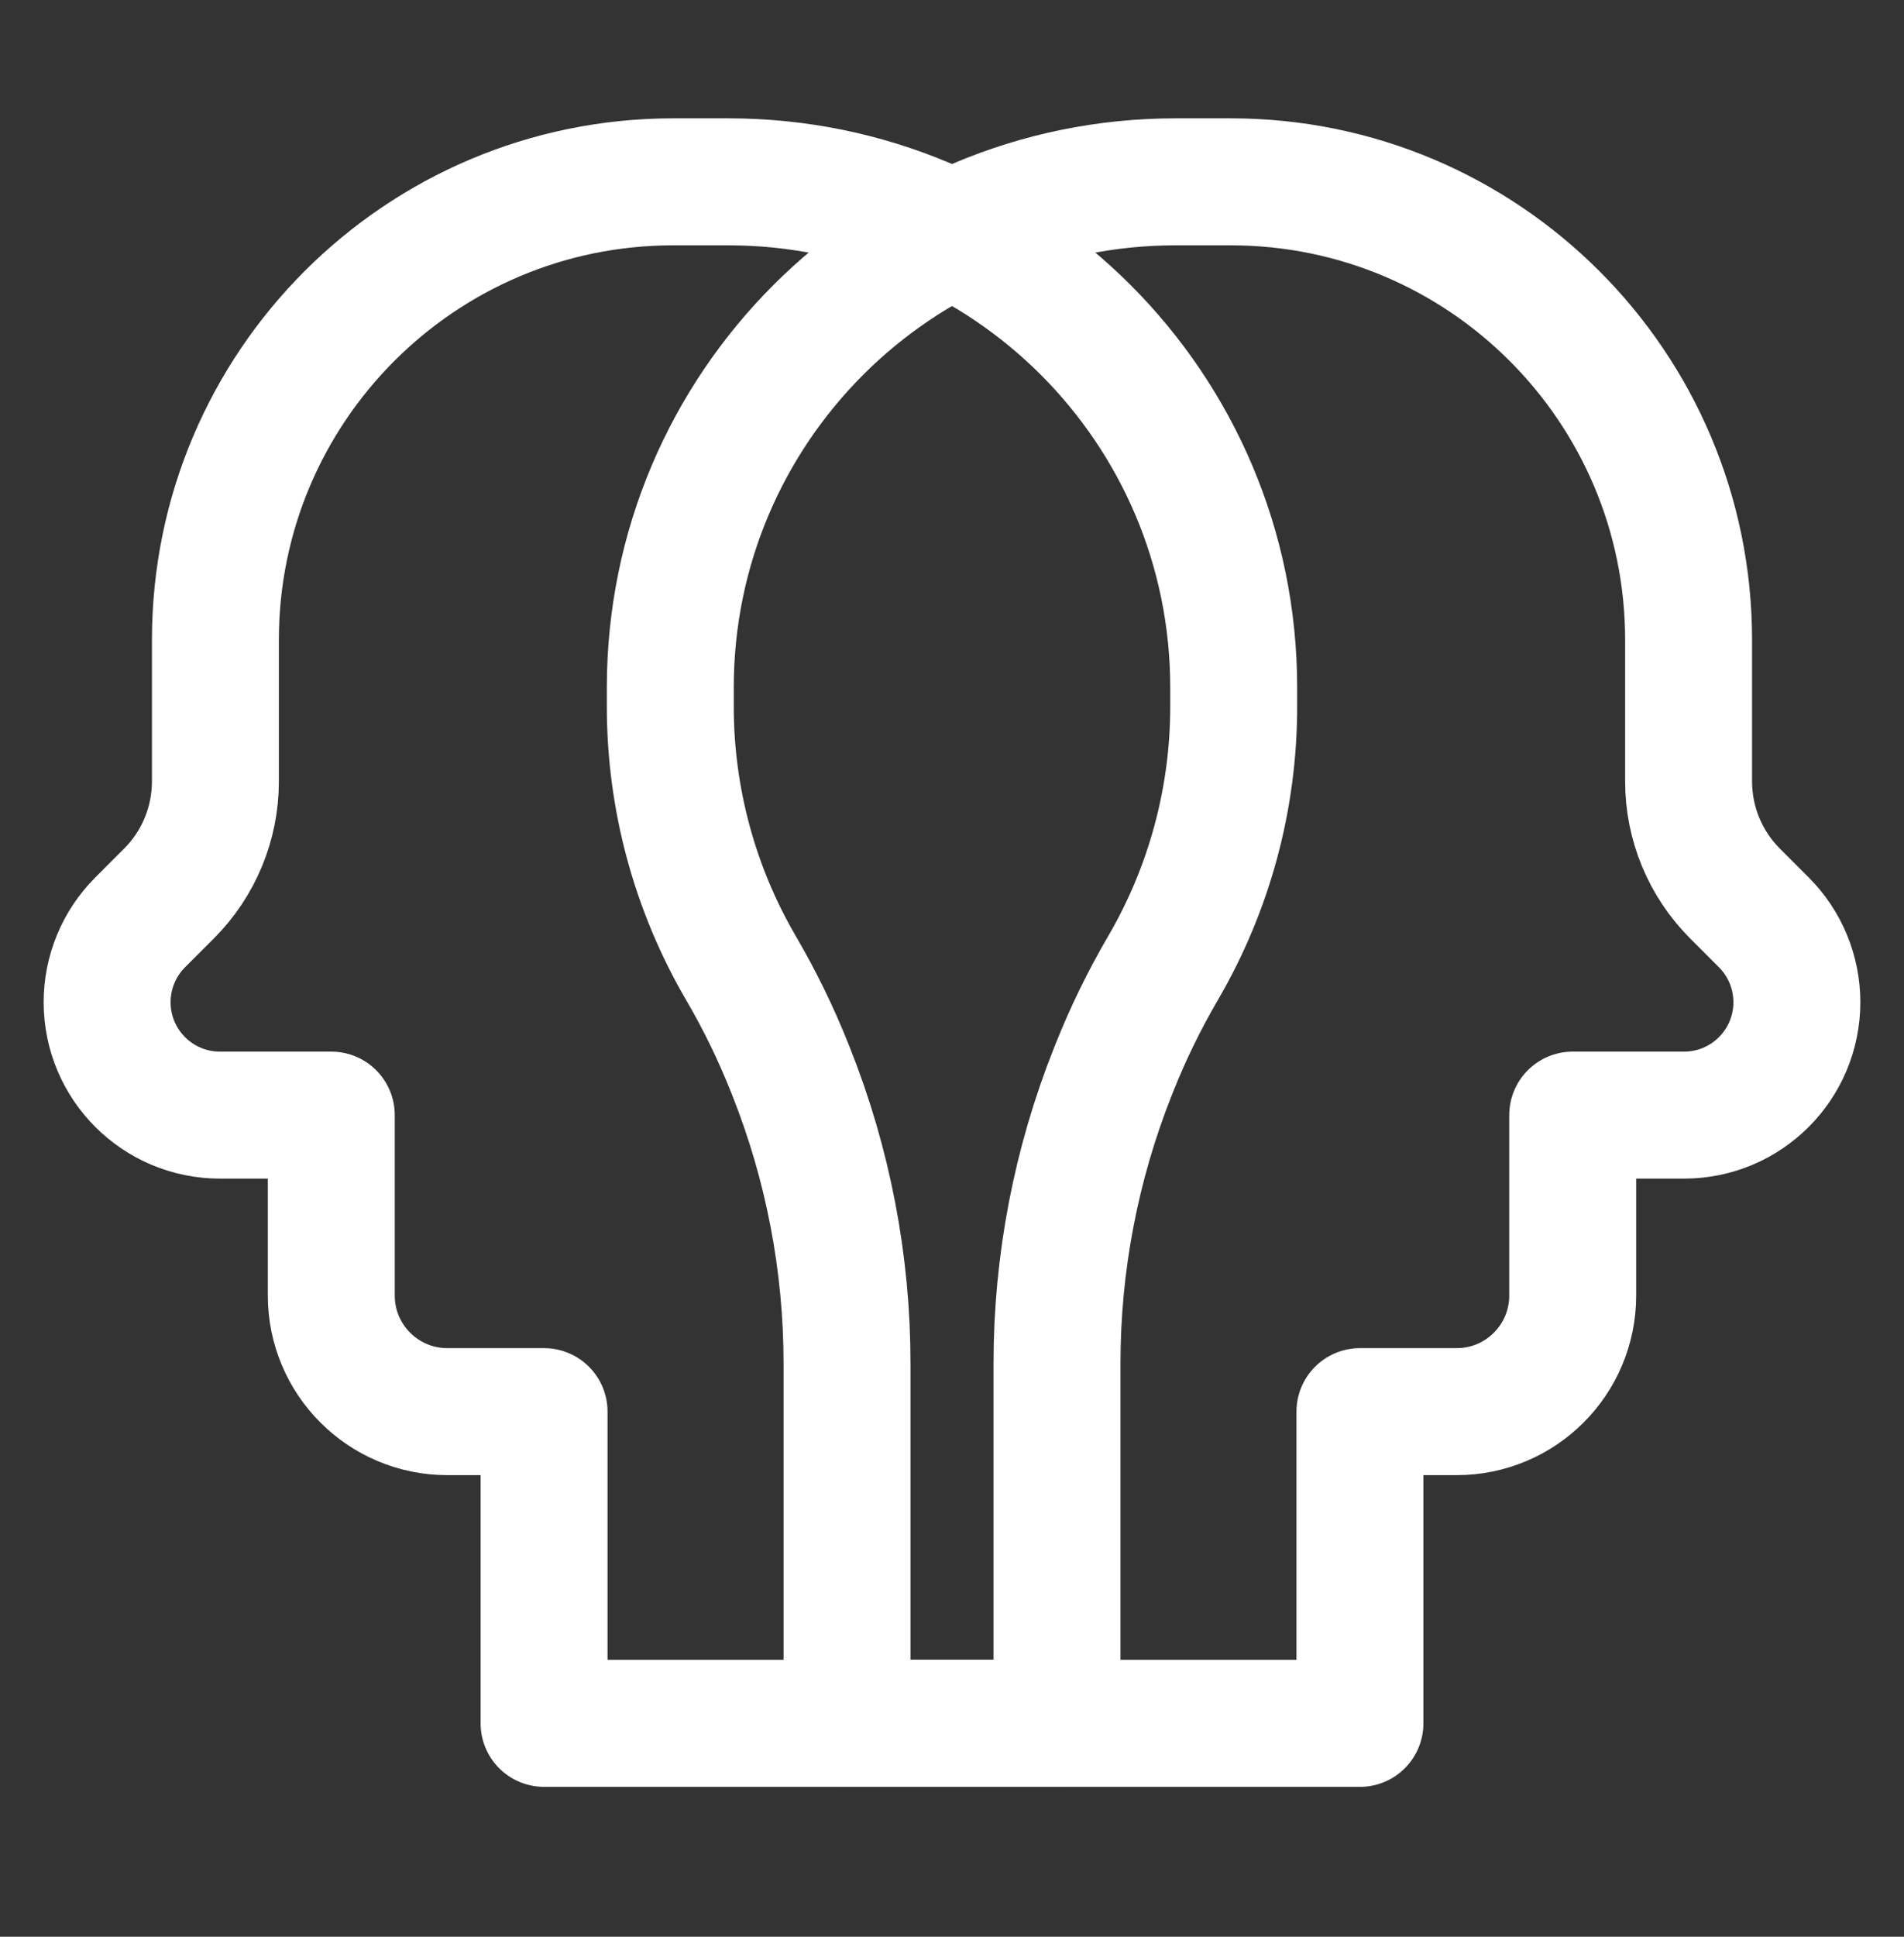
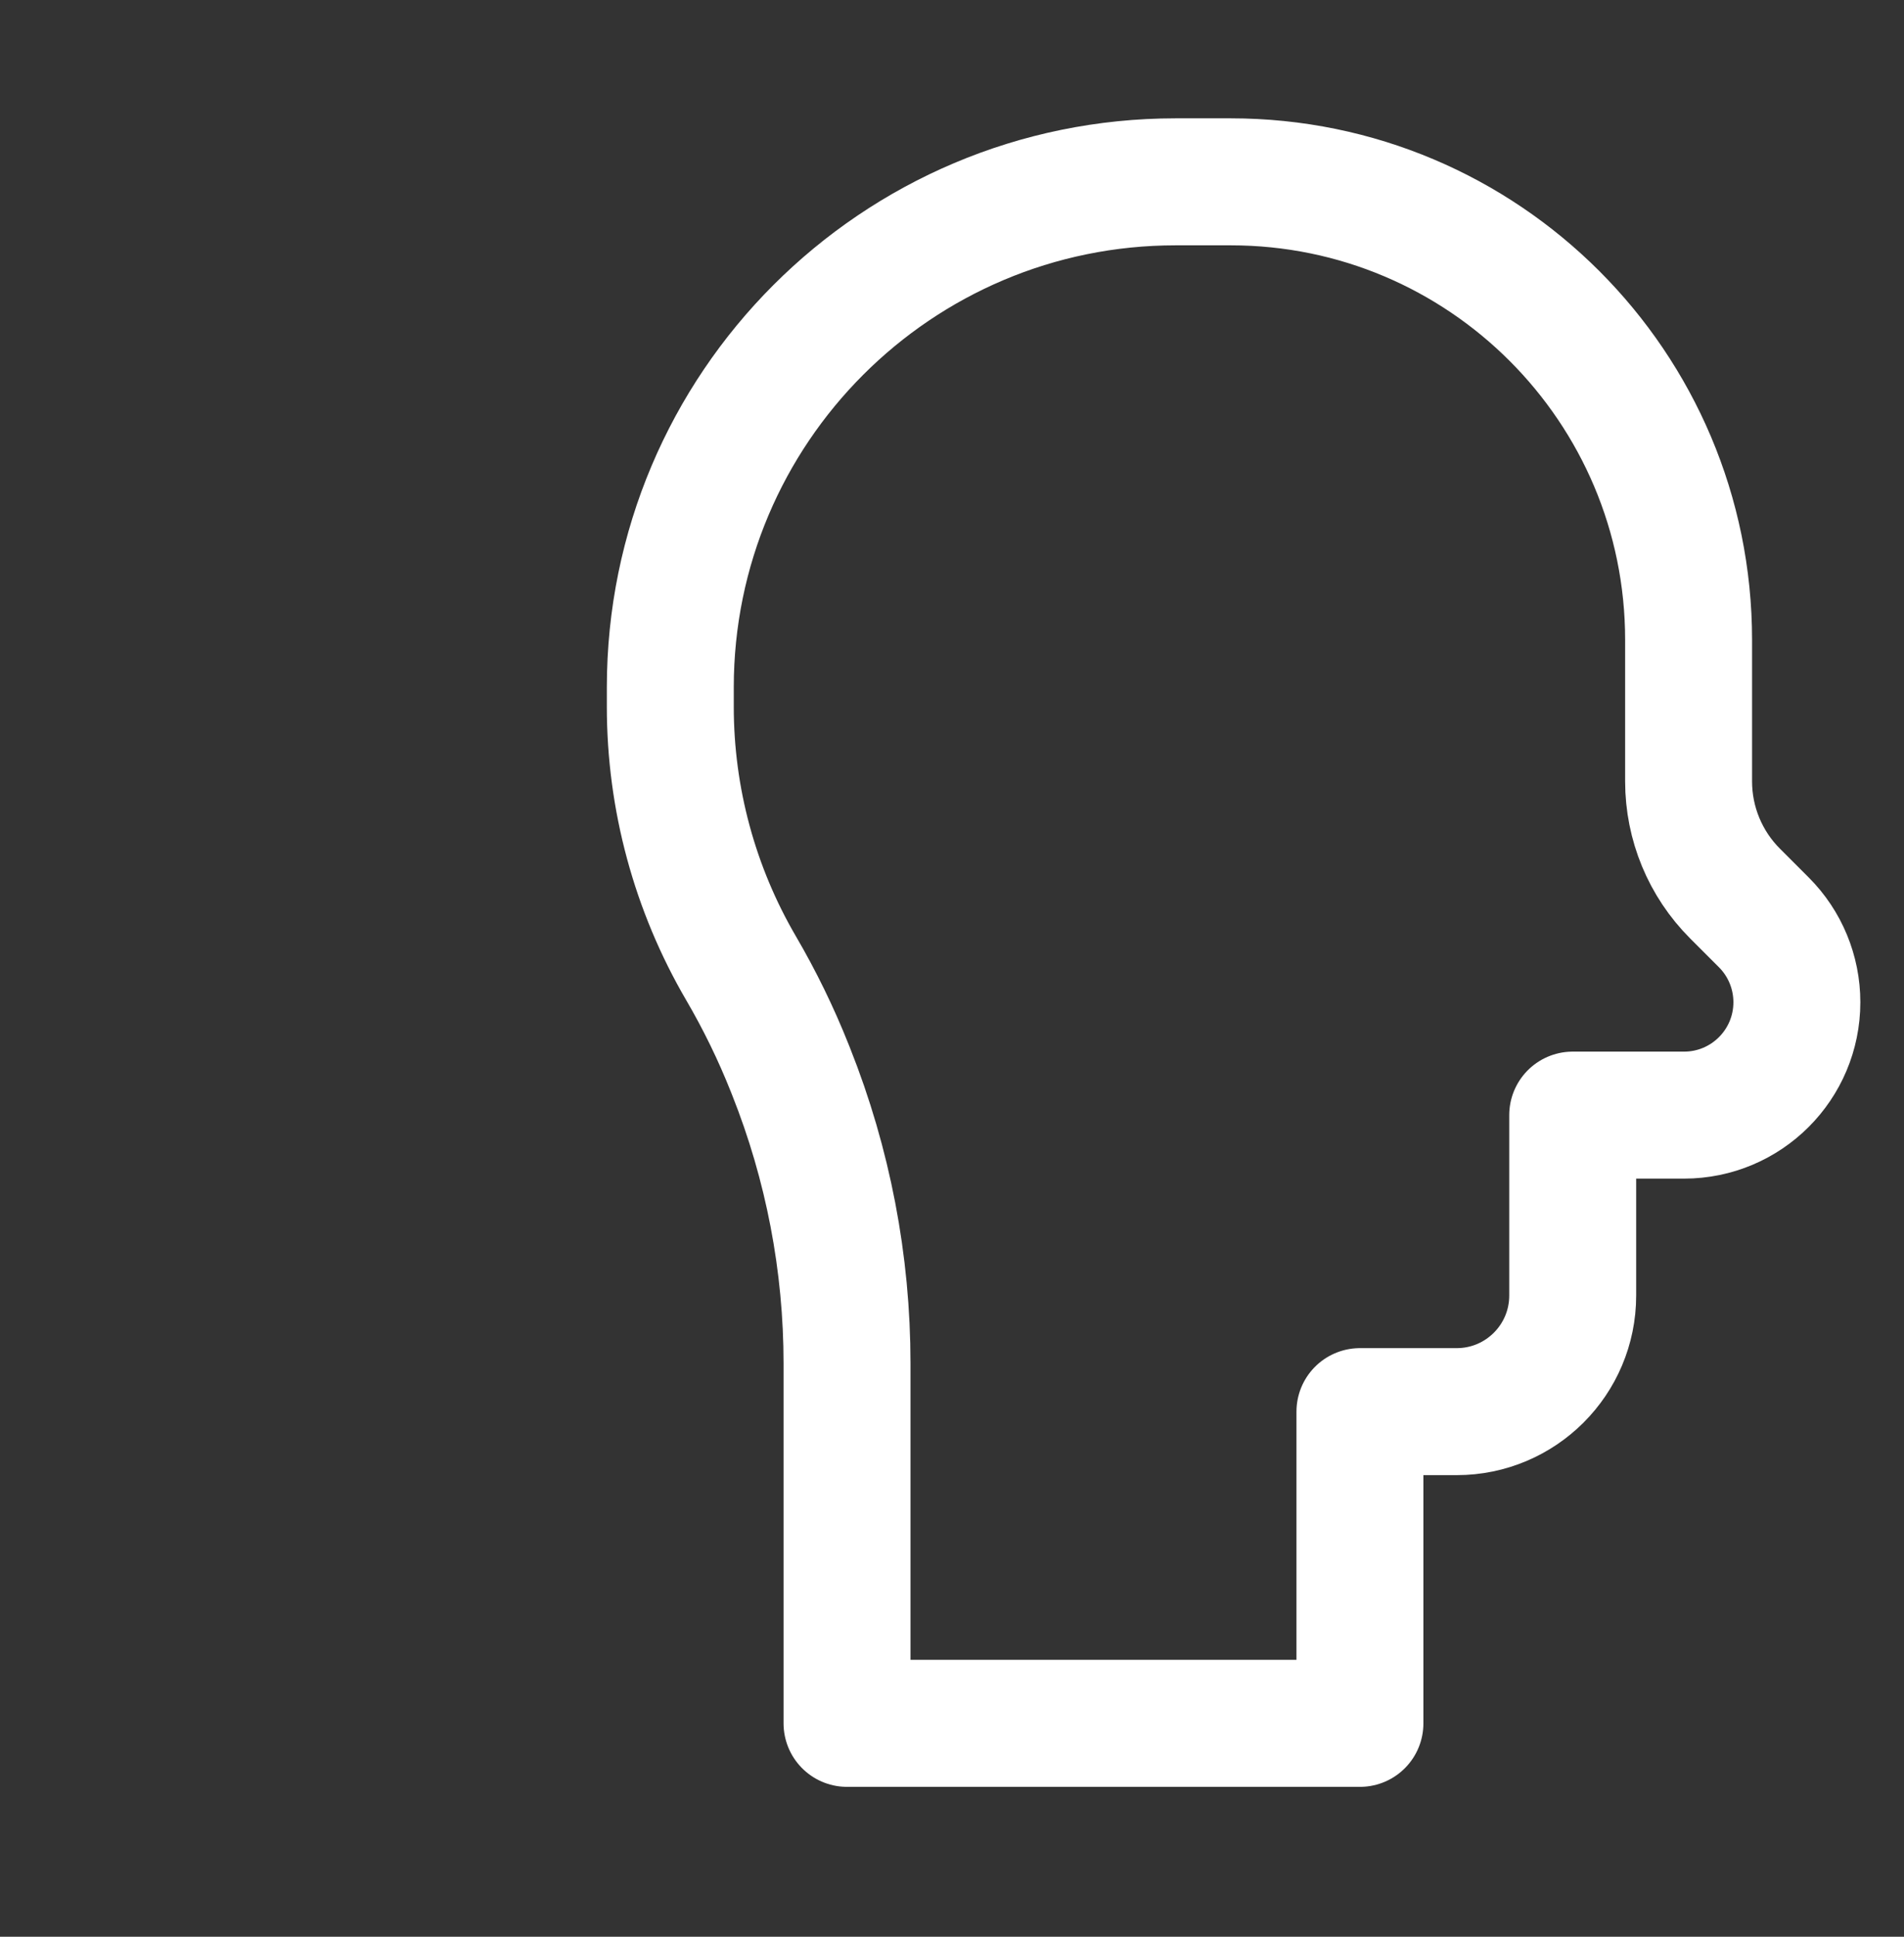
<svg xmlns="http://www.w3.org/2000/svg" width="60" height="61" viewBox="0 0 60 61" fill="none">
  <rect x="0" y="0" width="60" height="61" fill="#333333" stroke="none" />
  <path d="M42.855 44.461V54.279H26.692V42.943C26.692 39.793 26.093 36.672 24.928 33.745L24.885 33.637C24.454 32.553 23.941 31.503 23.353 30.496C21.893 27.997 21.123 25.154 21.123 22.26V21.65C21.123 12.856 28.252 5.727 37.046 5.727H38.784C46.752 5.727 53.212 12.186 53.212 20.155V24.611C53.212 25.936 53.738 27.206 54.674 28.142L55.583 29.051C56.25 29.718 56.624 30.622 56.624 31.566C56.624 33.53 55.032 35.122 53.068 35.122H49.56V40.805C49.56 42.824 47.923 44.461 45.904 44.461H42.855Z" stroke="white" stroke-width="4" stroke-linejoin="round" />
-   <path d="M17.145 44.461V54.279H33.309V42.943C33.309 39.793 33.907 36.672 35.072 33.745L35.115 33.637C35.546 32.553 36.059 31.503 36.647 30.496C38.107 27.997 38.877 25.154 38.877 22.26V21.65C38.877 12.856 31.748 5.727 22.954 5.727H21.216C13.248 5.727 6.788 12.186 6.788 20.155V24.611C6.788 25.936 6.262 27.206 5.326 28.142L4.417 29.051C3.75 29.718 3.376 30.622 3.376 31.566C3.376 33.53 4.968 35.122 6.932 35.122H10.44V40.805C10.44 42.824 12.077 44.461 14.096 44.461H17.145Z" stroke="white" stroke-width="4" stroke-linejoin="round" />
</svg>